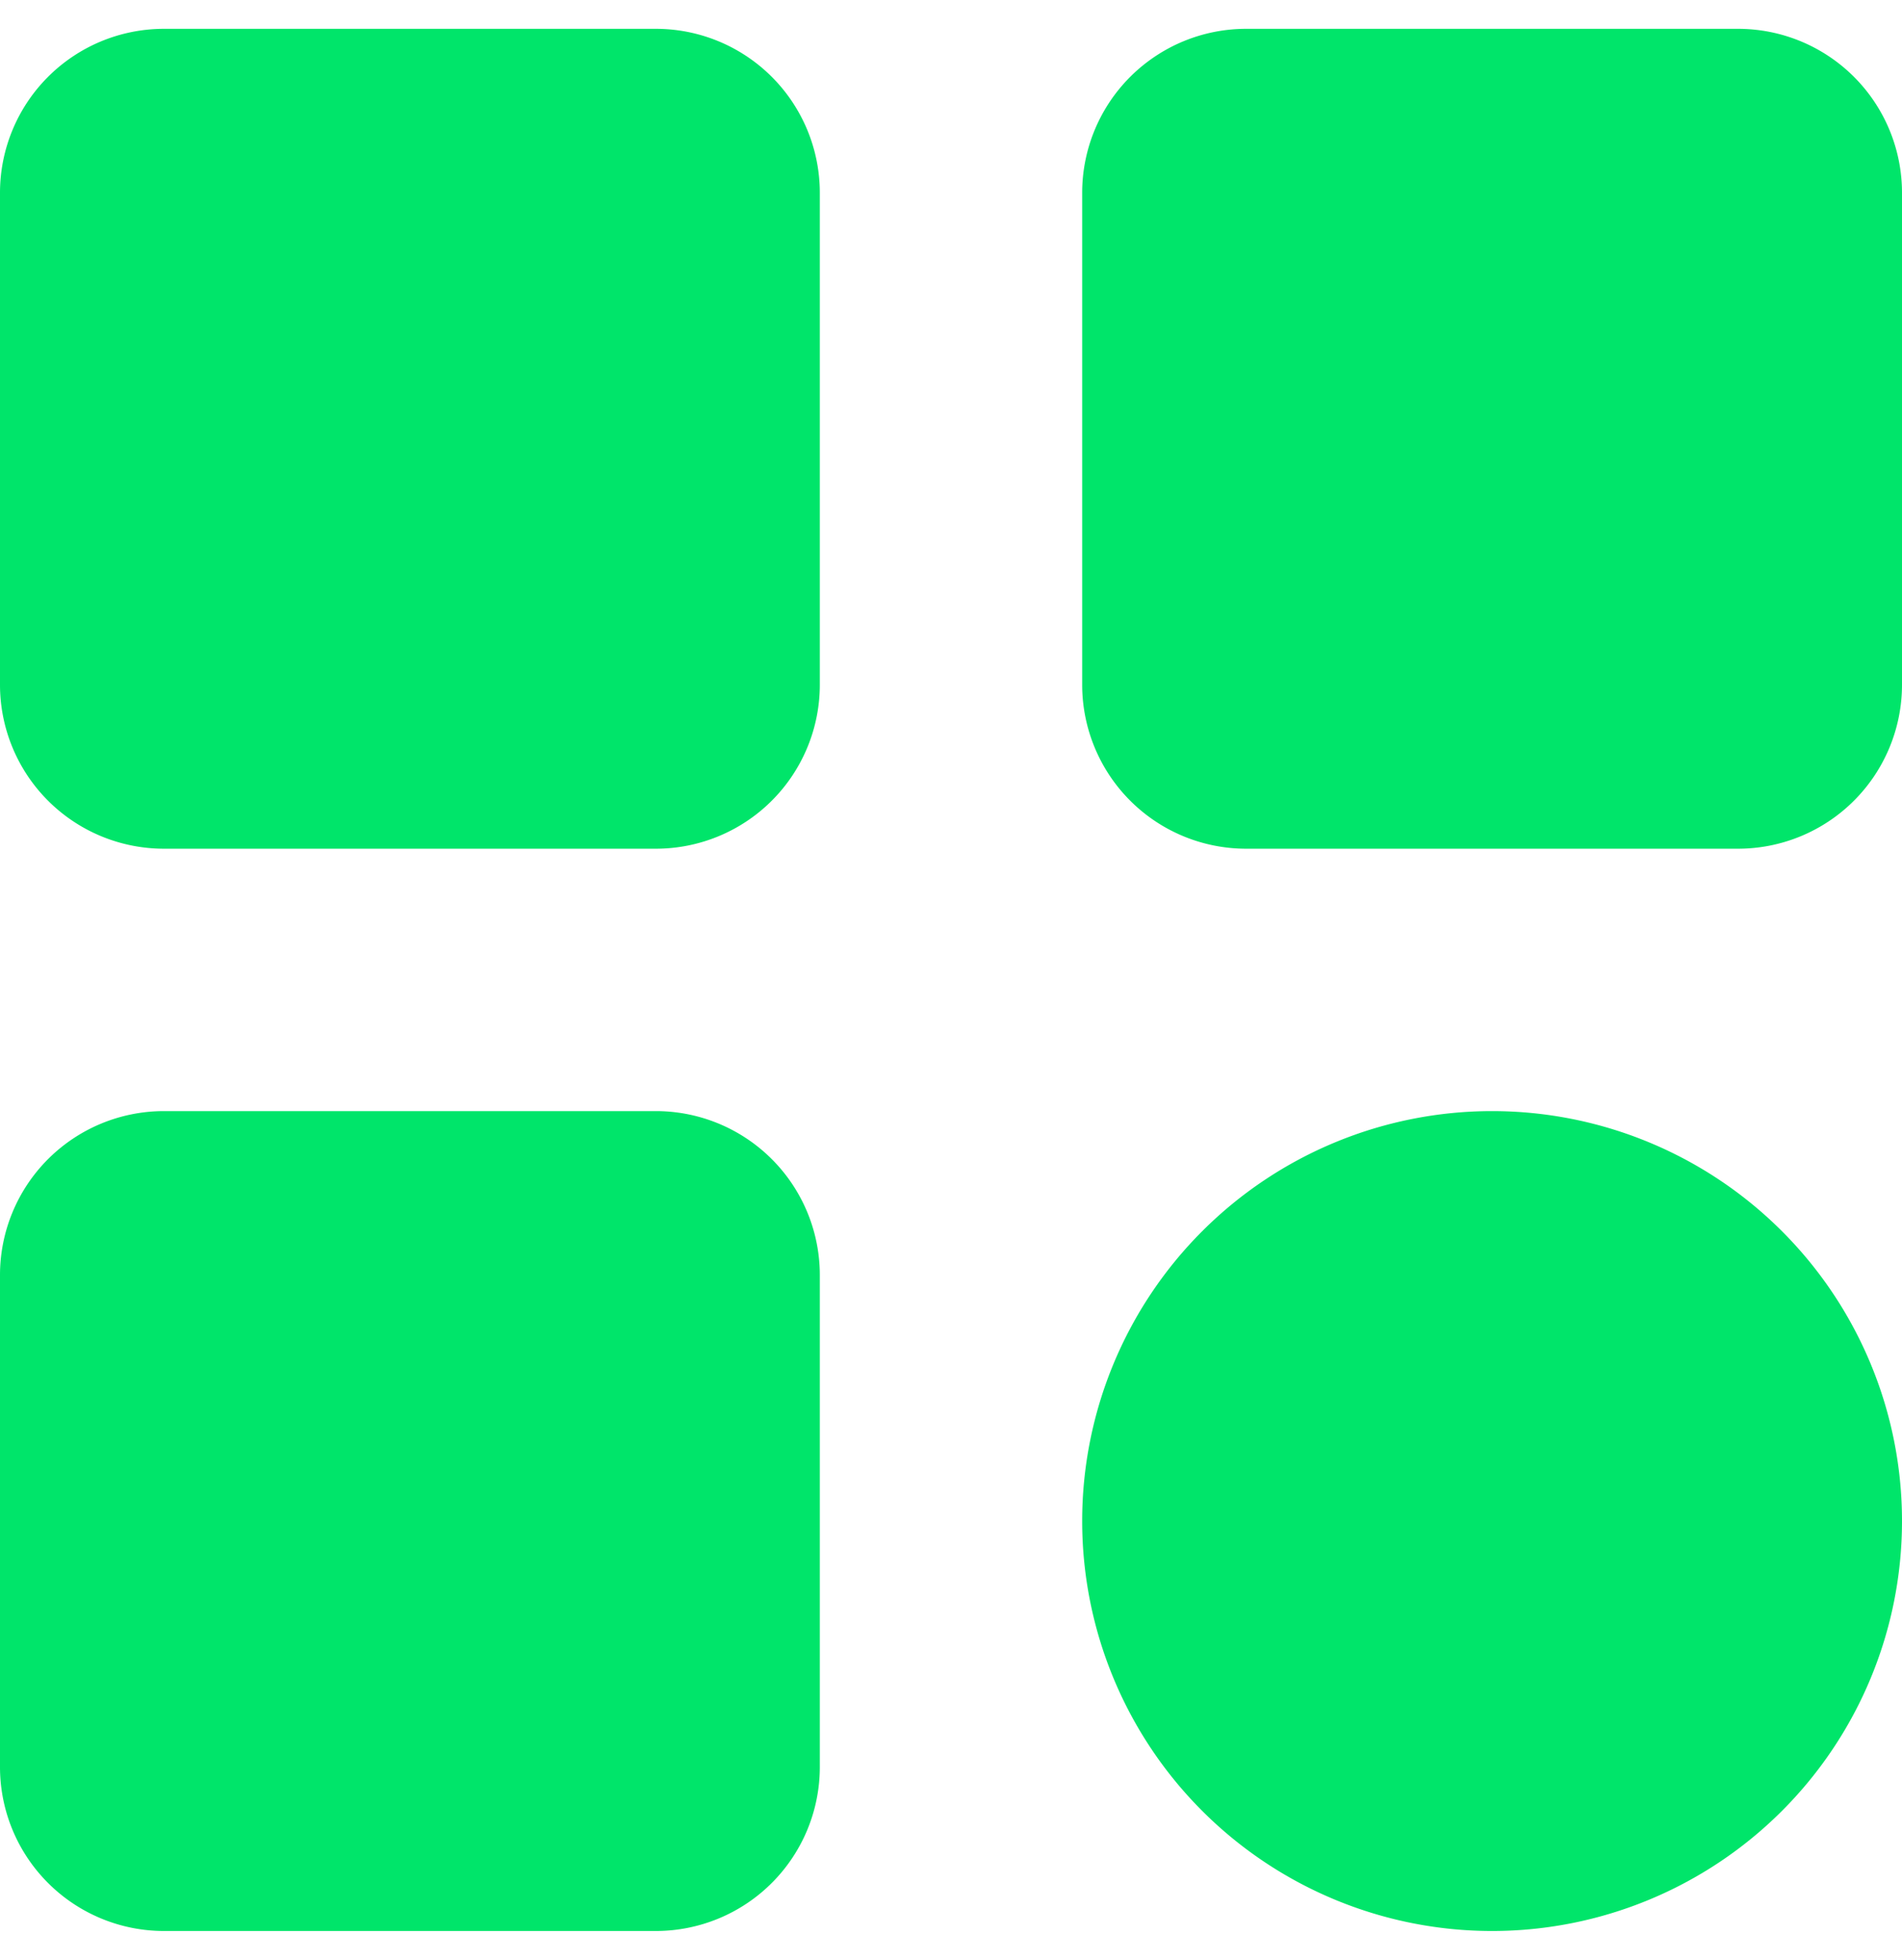
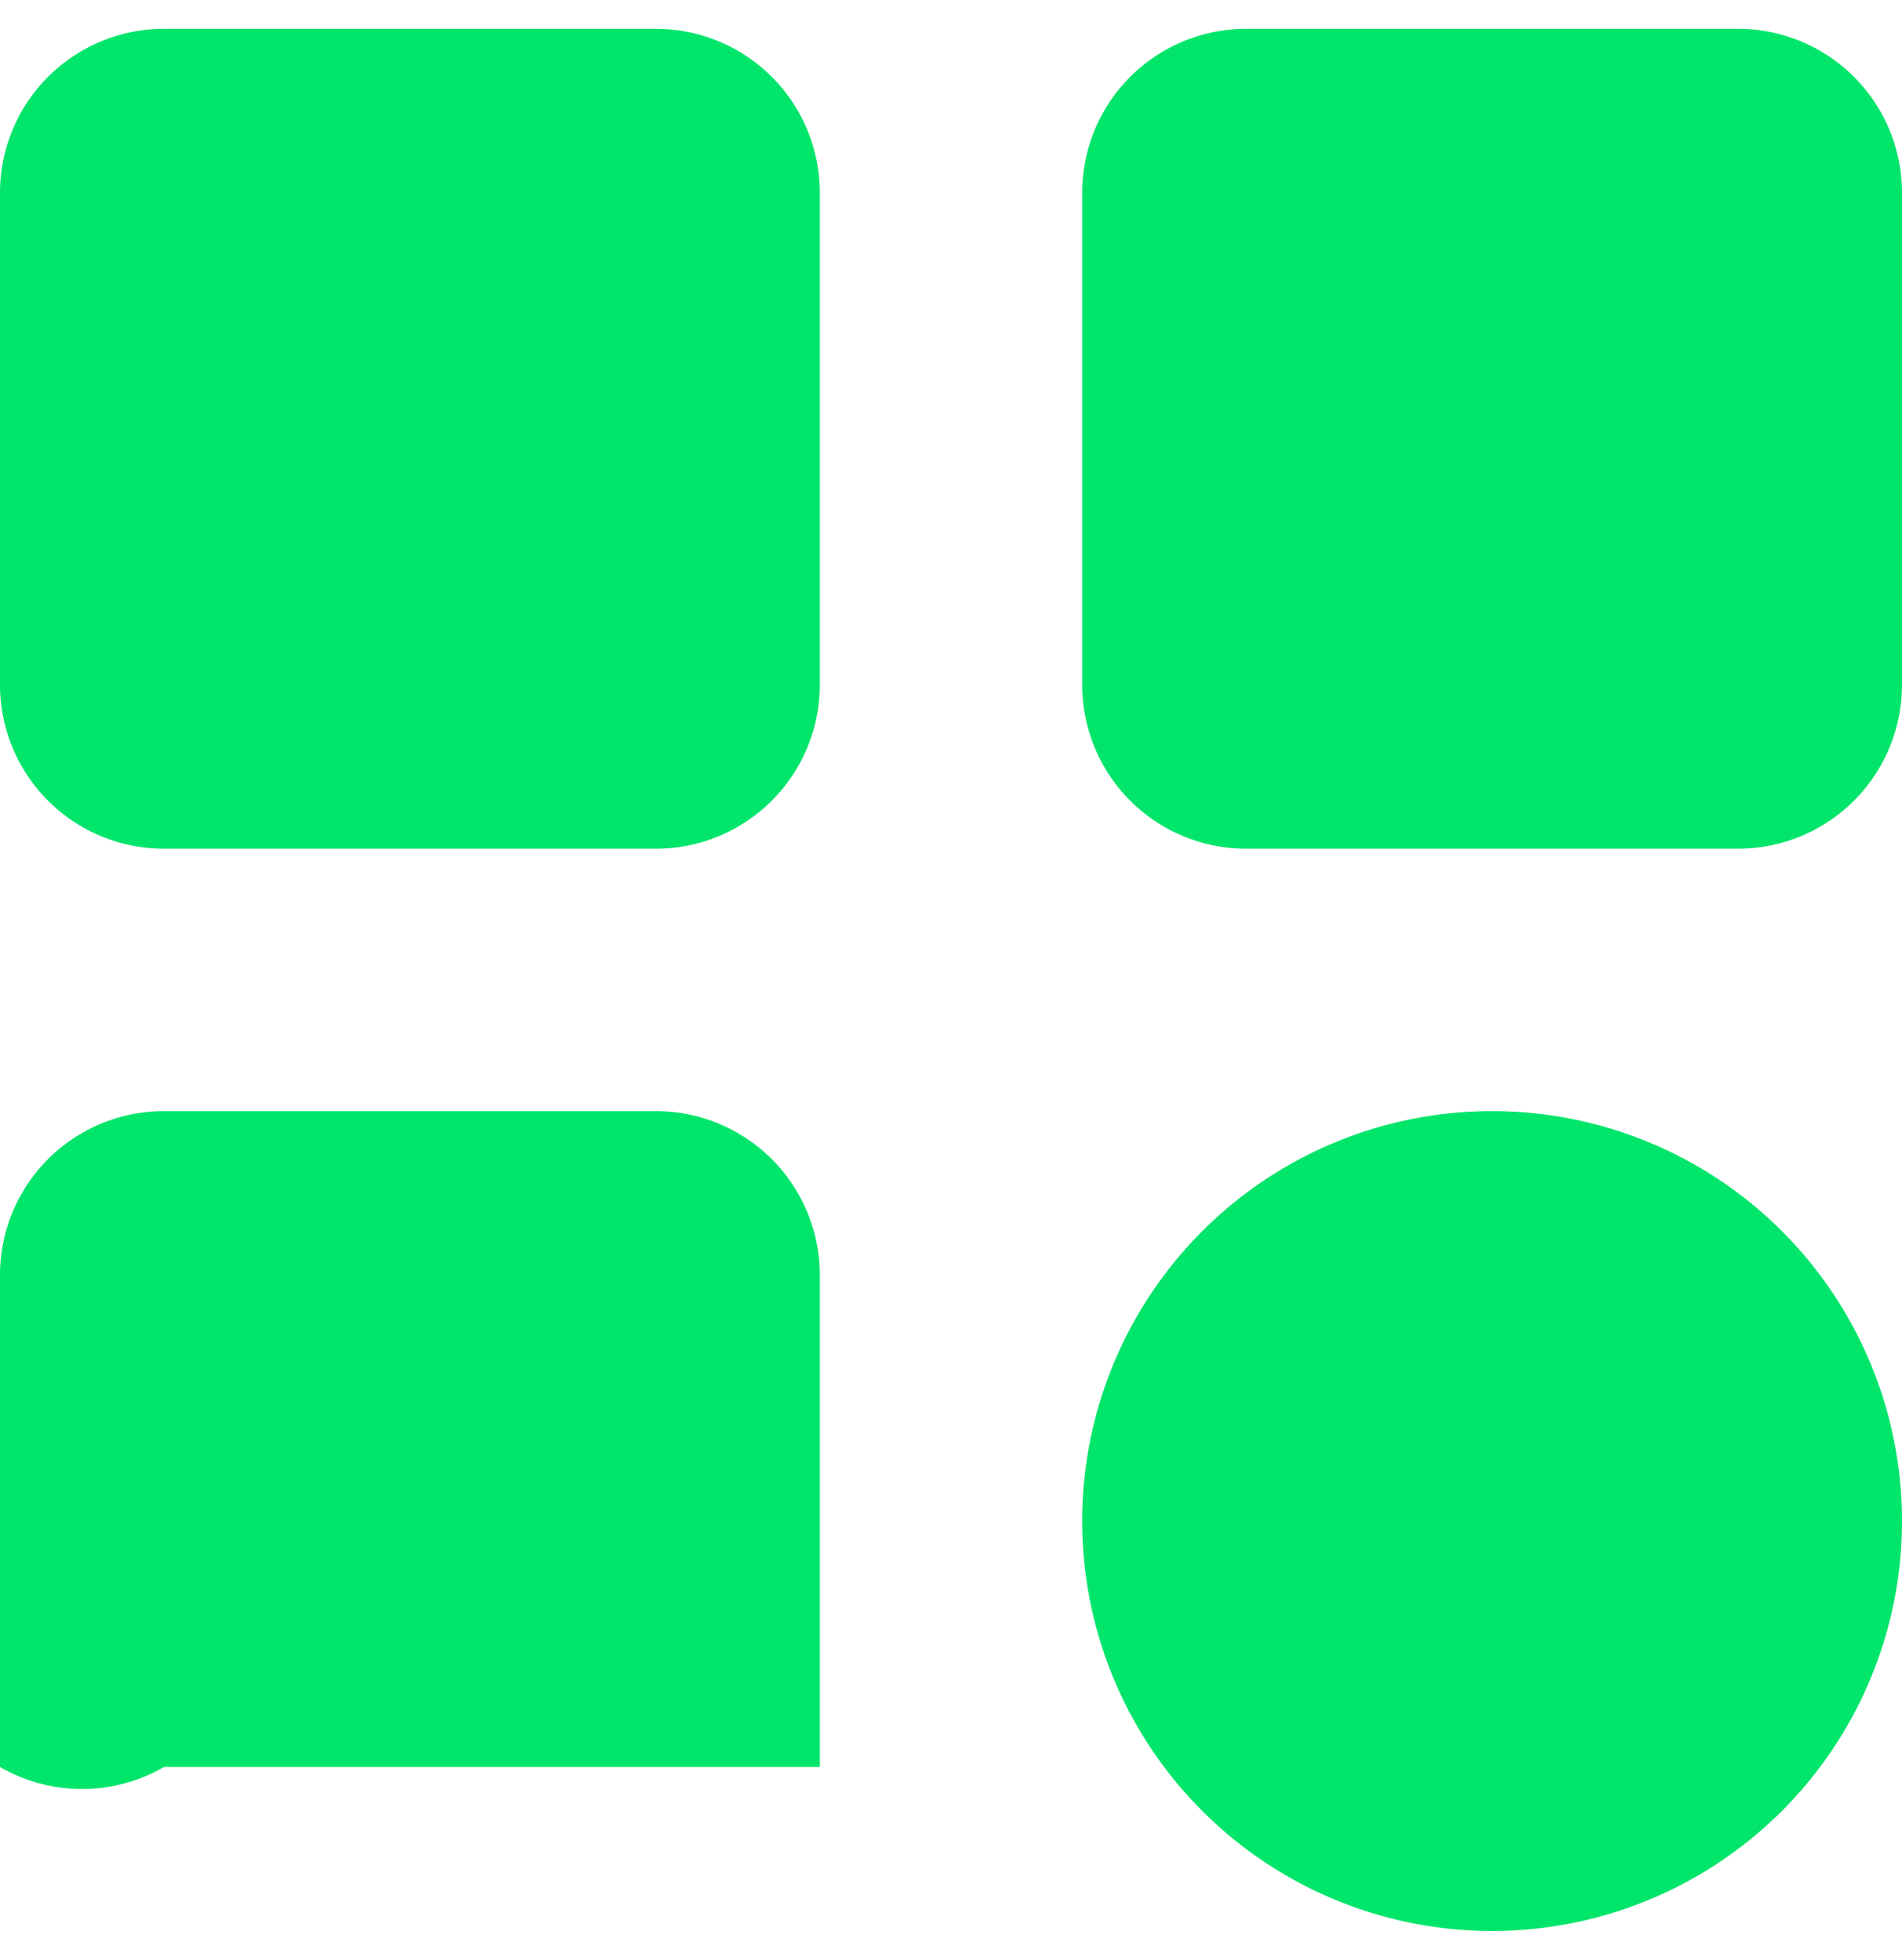
<svg xmlns="http://www.w3.org/2000/svg" width="33" height="34" fill="none">
-   <path d="M0 3.345A2.845 2.845 0 012.845.5h8.534a2.845 2.845 0 012.845 2.845v8.534a2.845 2.845 0 01-2.845 2.845H2.845A2.845 2.845 0 010 11.88V3.345zM0 22.12a2.845 2.845 0 012.845-2.844h8.534a2.845 2.845 0 012.845 2.845v8.534A2.845 2.845 0 0111.38 33.5H2.845A2.845 2.845 0 010 30.655v-8.534zM18.776 3.345A2.845 2.845 0 0121.62.5h8.534A2.845 2.845 0 0133 3.345v8.534a2.845 2.845 0 01-2.845 2.845h-8.534a2.845 2.845 0 01-2.845-2.845V3.345zm0 23.043a7.112 7.112 0 1114.224 0 7.112 7.112 0 01-14.224 0z" fill="#00E56A" />
+   <path d="M0 3.345A2.845 2.845 0 012.845.5h8.534a2.845 2.845 0 012.845 2.845v8.534a2.845 2.845 0 01-2.845 2.845H2.845A2.845 2.845 0 010 11.88V3.345zM0 22.12a2.845 2.845 0 012.845-2.844h8.534a2.845 2.845 0 012.845 2.845v8.534H2.845A2.845 2.845 0 010 30.655v-8.534zM18.776 3.345A2.845 2.845 0 0121.62.5h8.534A2.845 2.845 0 0133 3.345v8.534a2.845 2.845 0 01-2.845 2.845h-8.534a2.845 2.845 0 01-2.845-2.845V3.345zm0 23.043a7.112 7.112 0 1114.224 0 7.112 7.112 0 01-14.224 0z" fill="#00E56A" />
</svg>